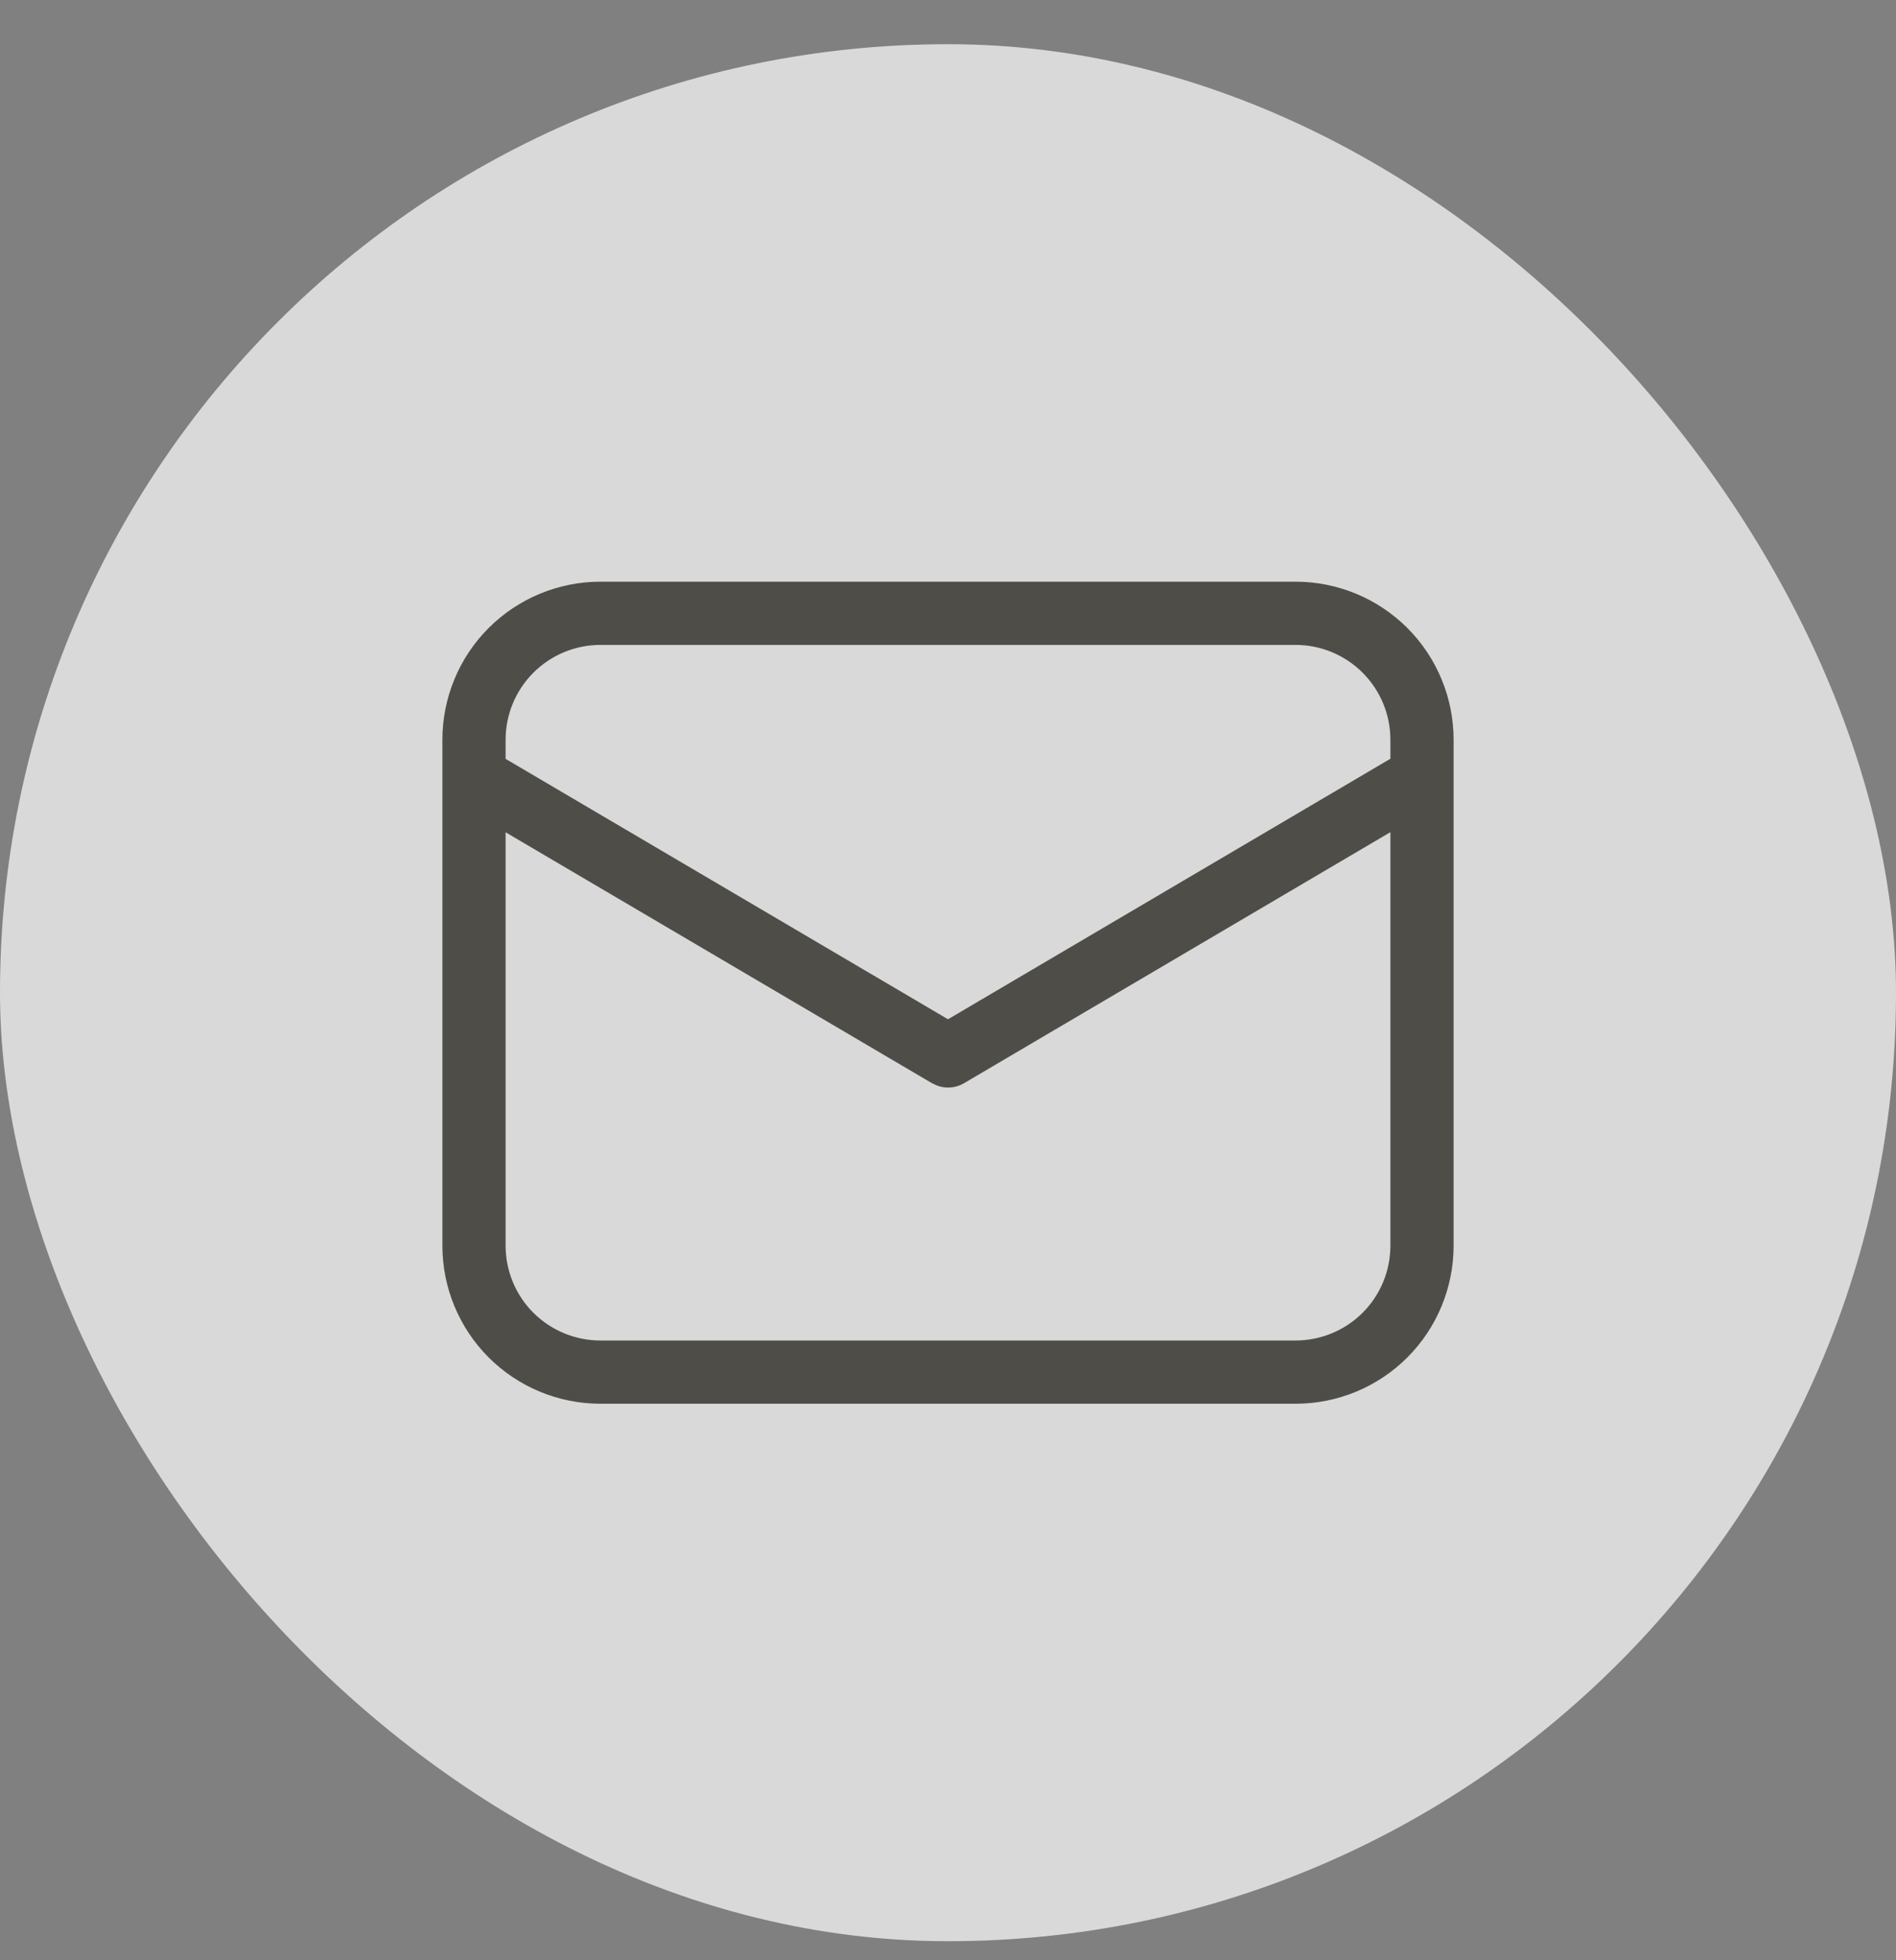
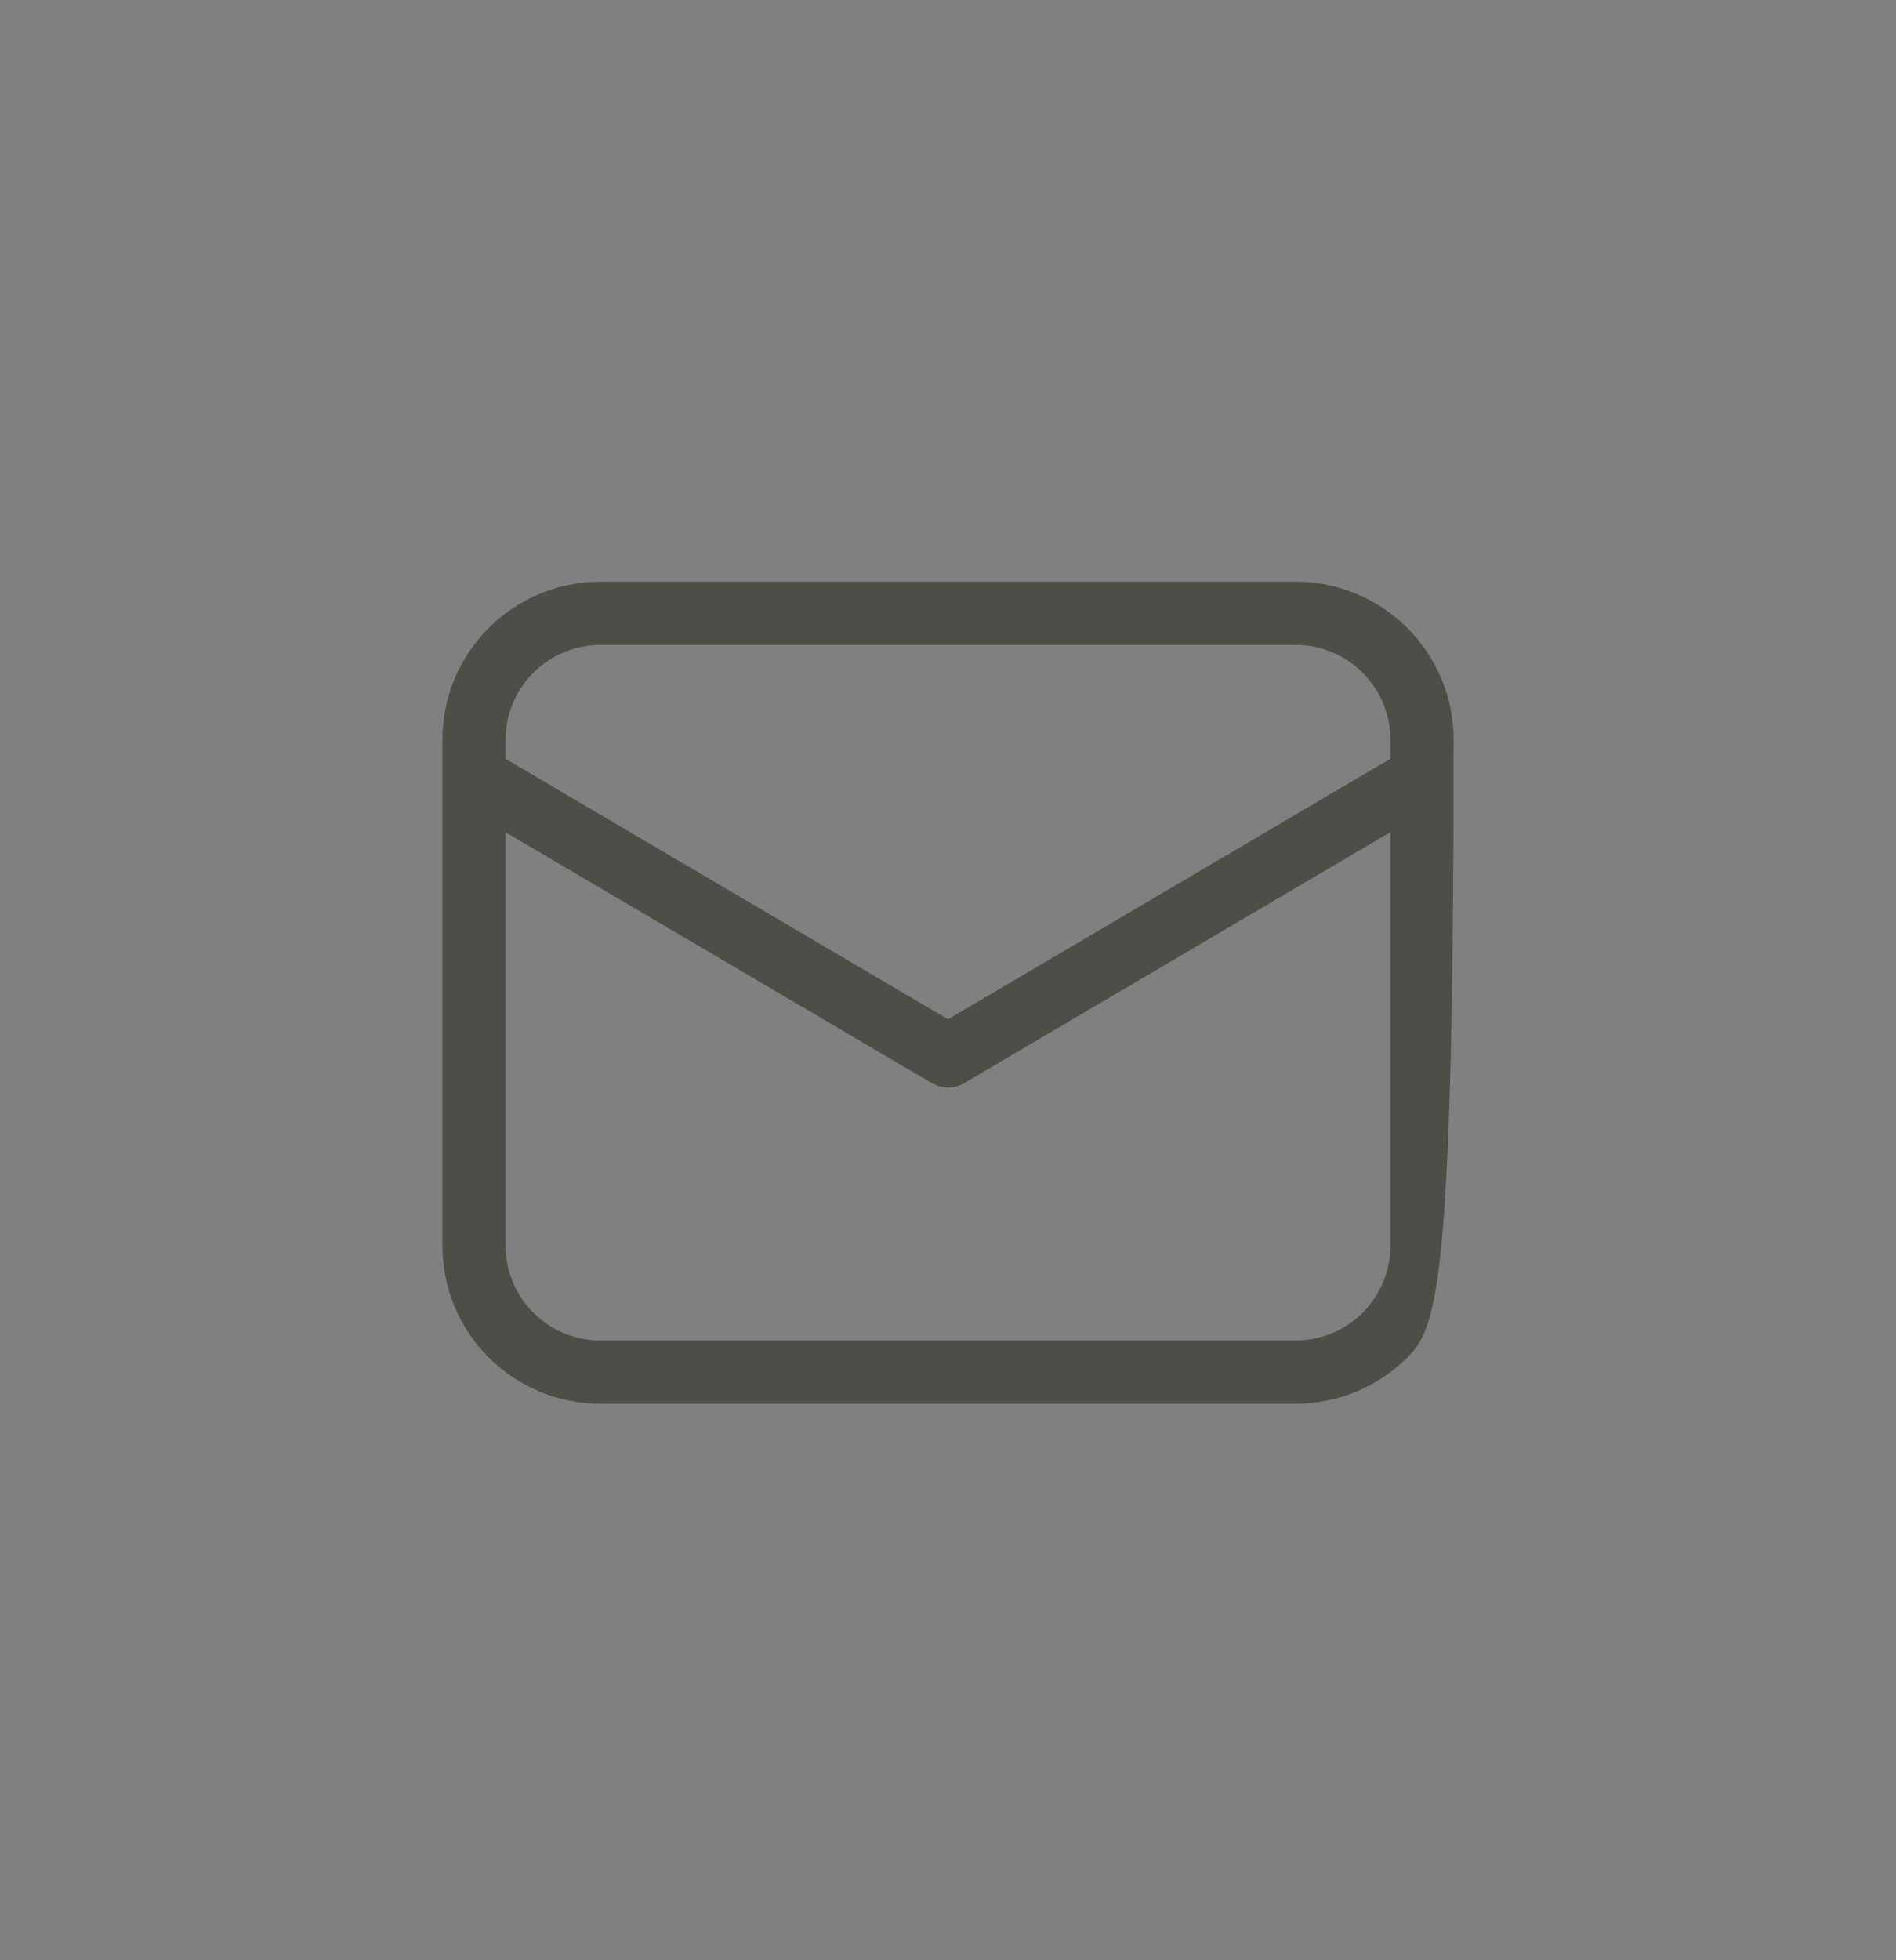
<svg xmlns="http://www.w3.org/2000/svg" width="30" height="31" viewBox="0 0 30 31" fill="none">
  <rect x="0" y="0" width="30" height="31" fill="#808080" stroke="none" />
  <g opacity="0.7">
-     <rect y="0.699" width="30" height="30" rx="15" fill="white" />
-     <path d="M20.5 9.199C21.163 9.199 21.799 9.463 22.268 9.931C22.737 10.4 23 11.036 23 11.699V19.699C23 20.362 22.737 20.998 22.268 21.467C21.799 21.936 21.163 22.199 20.5 22.199H9.5C8.837 22.199 8.201 21.936 7.732 21.467C7.263 20.998 7 20.362 7 19.699V11.699C7 11.036 7.263 10.4 7.732 9.931C8.201 9.463 8.837 9.199 9.5 9.199H20.5ZM22 13.16L15.254 17.13C15.19 17.168 15.119 17.191 15.045 17.197C14.972 17.204 14.897 17.194 14.828 17.168L14.746 17.13L8 13.162V19.699C8 20.097 8.158 20.479 8.439 20.76C8.721 21.041 9.102 21.199 9.5 21.199H20.5C20.898 21.199 21.279 21.041 21.561 20.76C21.842 20.479 22 20.097 22 19.699V13.16ZM20.5 10.199H9.5C9.102 10.199 8.721 10.357 8.439 10.639C8.158 10.92 8 11.301 8 11.699V12.001L15 16.119L22 11.999V11.699C22 11.301 21.842 10.92 21.561 10.639C21.279 10.357 20.898 10.199 20.5 10.199Z" fill="#3B3731" />
+     <path d="M20.5 9.199C21.163 9.199 21.799 9.463 22.268 9.931C22.737 10.4 23 11.036 23 11.699C23 20.362 22.737 20.998 22.268 21.467C21.799 21.936 21.163 22.199 20.5 22.199H9.5C8.837 22.199 8.201 21.936 7.732 21.467C7.263 20.998 7 20.362 7 19.699V11.699C7 11.036 7.263 10.4 7.732 9.931C8.201 9.463 8.837 9.199 9.5 9.199H20.5ZM22 13.16L15.254 17.13C15.19 17.168 15.119 17.191 15.045 17.197C14.972 17.204 14.897 17.194 14.828 17.168L14.746 17.13L8 13.162V19.699C8 20.097 8.158 20.479 8.439 20.76C8.721 21.041 9.102 21.199 9.5 21.199H20.5C20.898 21.199 21.279 21.041 21.561 20.76C21.842 20.479 22 20.097 22 19.699V13.16ZM20.5 10.199H9.5C9.102 10.199 8.721 10.357 8.439 10.639C8.158 10.92 8 11.301 8 11.699V12.001L15 16.119L22 11.999V11.699C22 11.301 21.842 10.92 21.561 10.639C21.279 10.357 20.898 10.199 20.5 10.199Z" fill="#3B3731" />
  </g>
</svg>